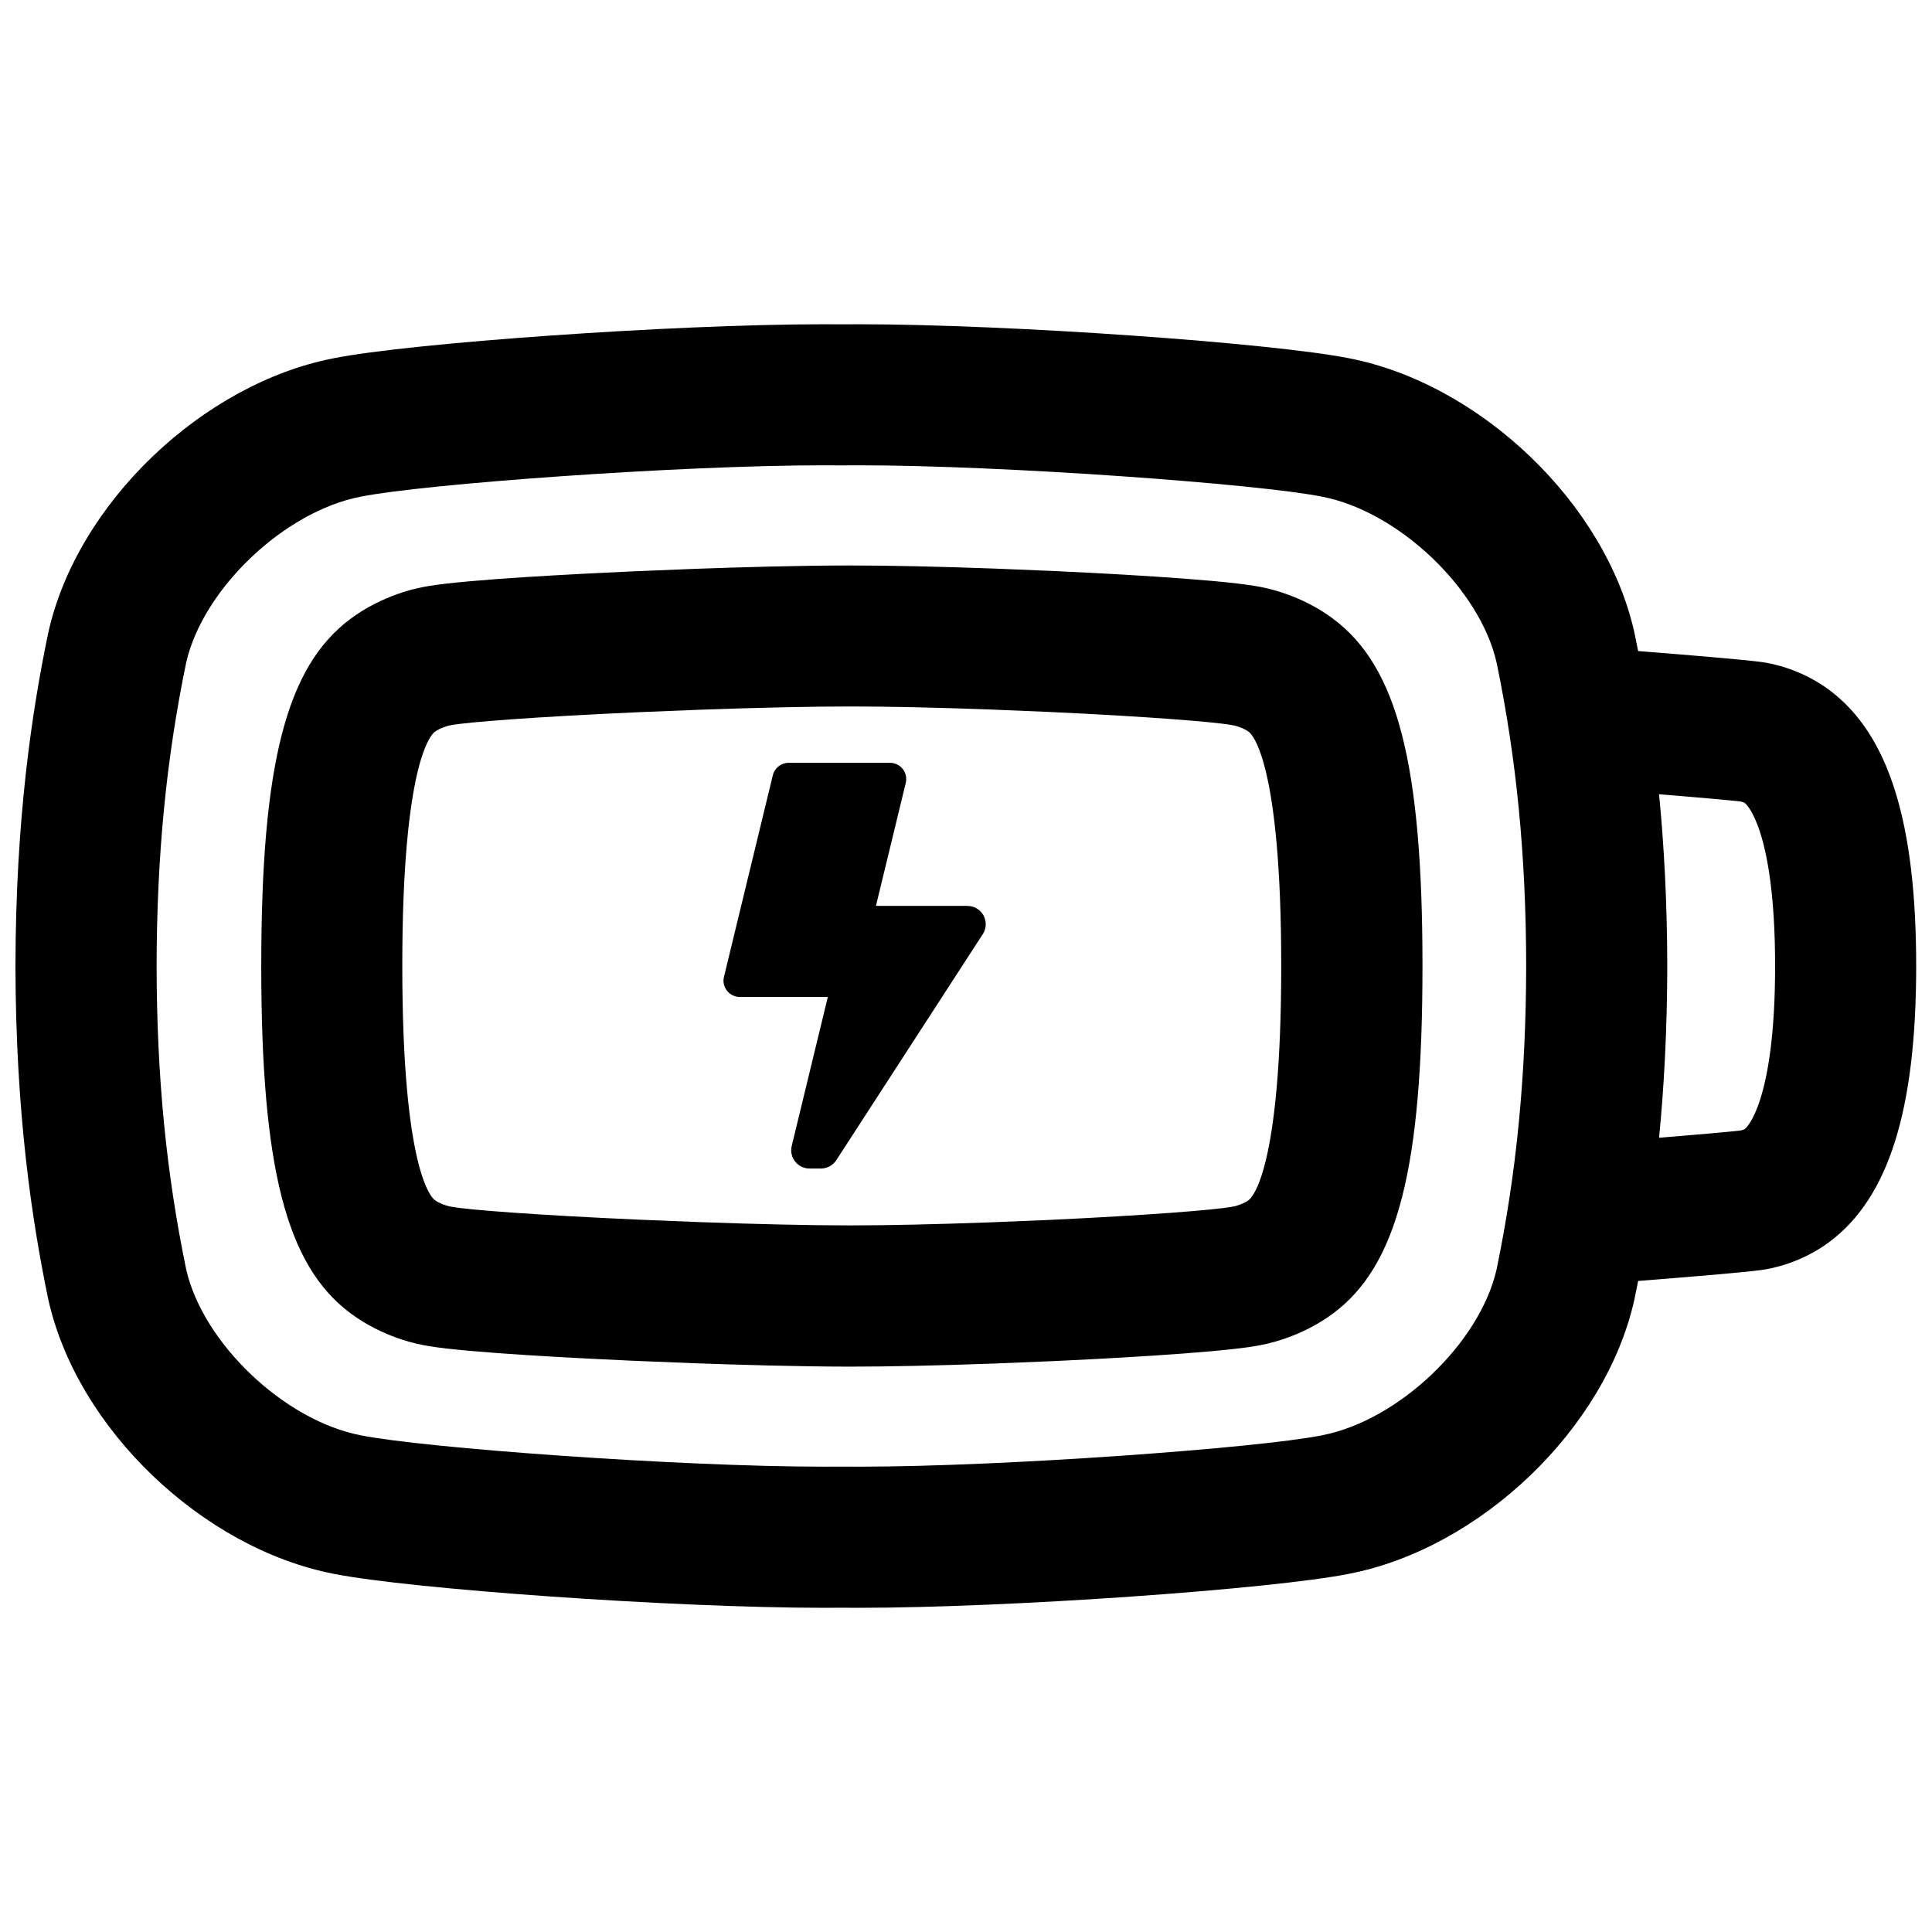
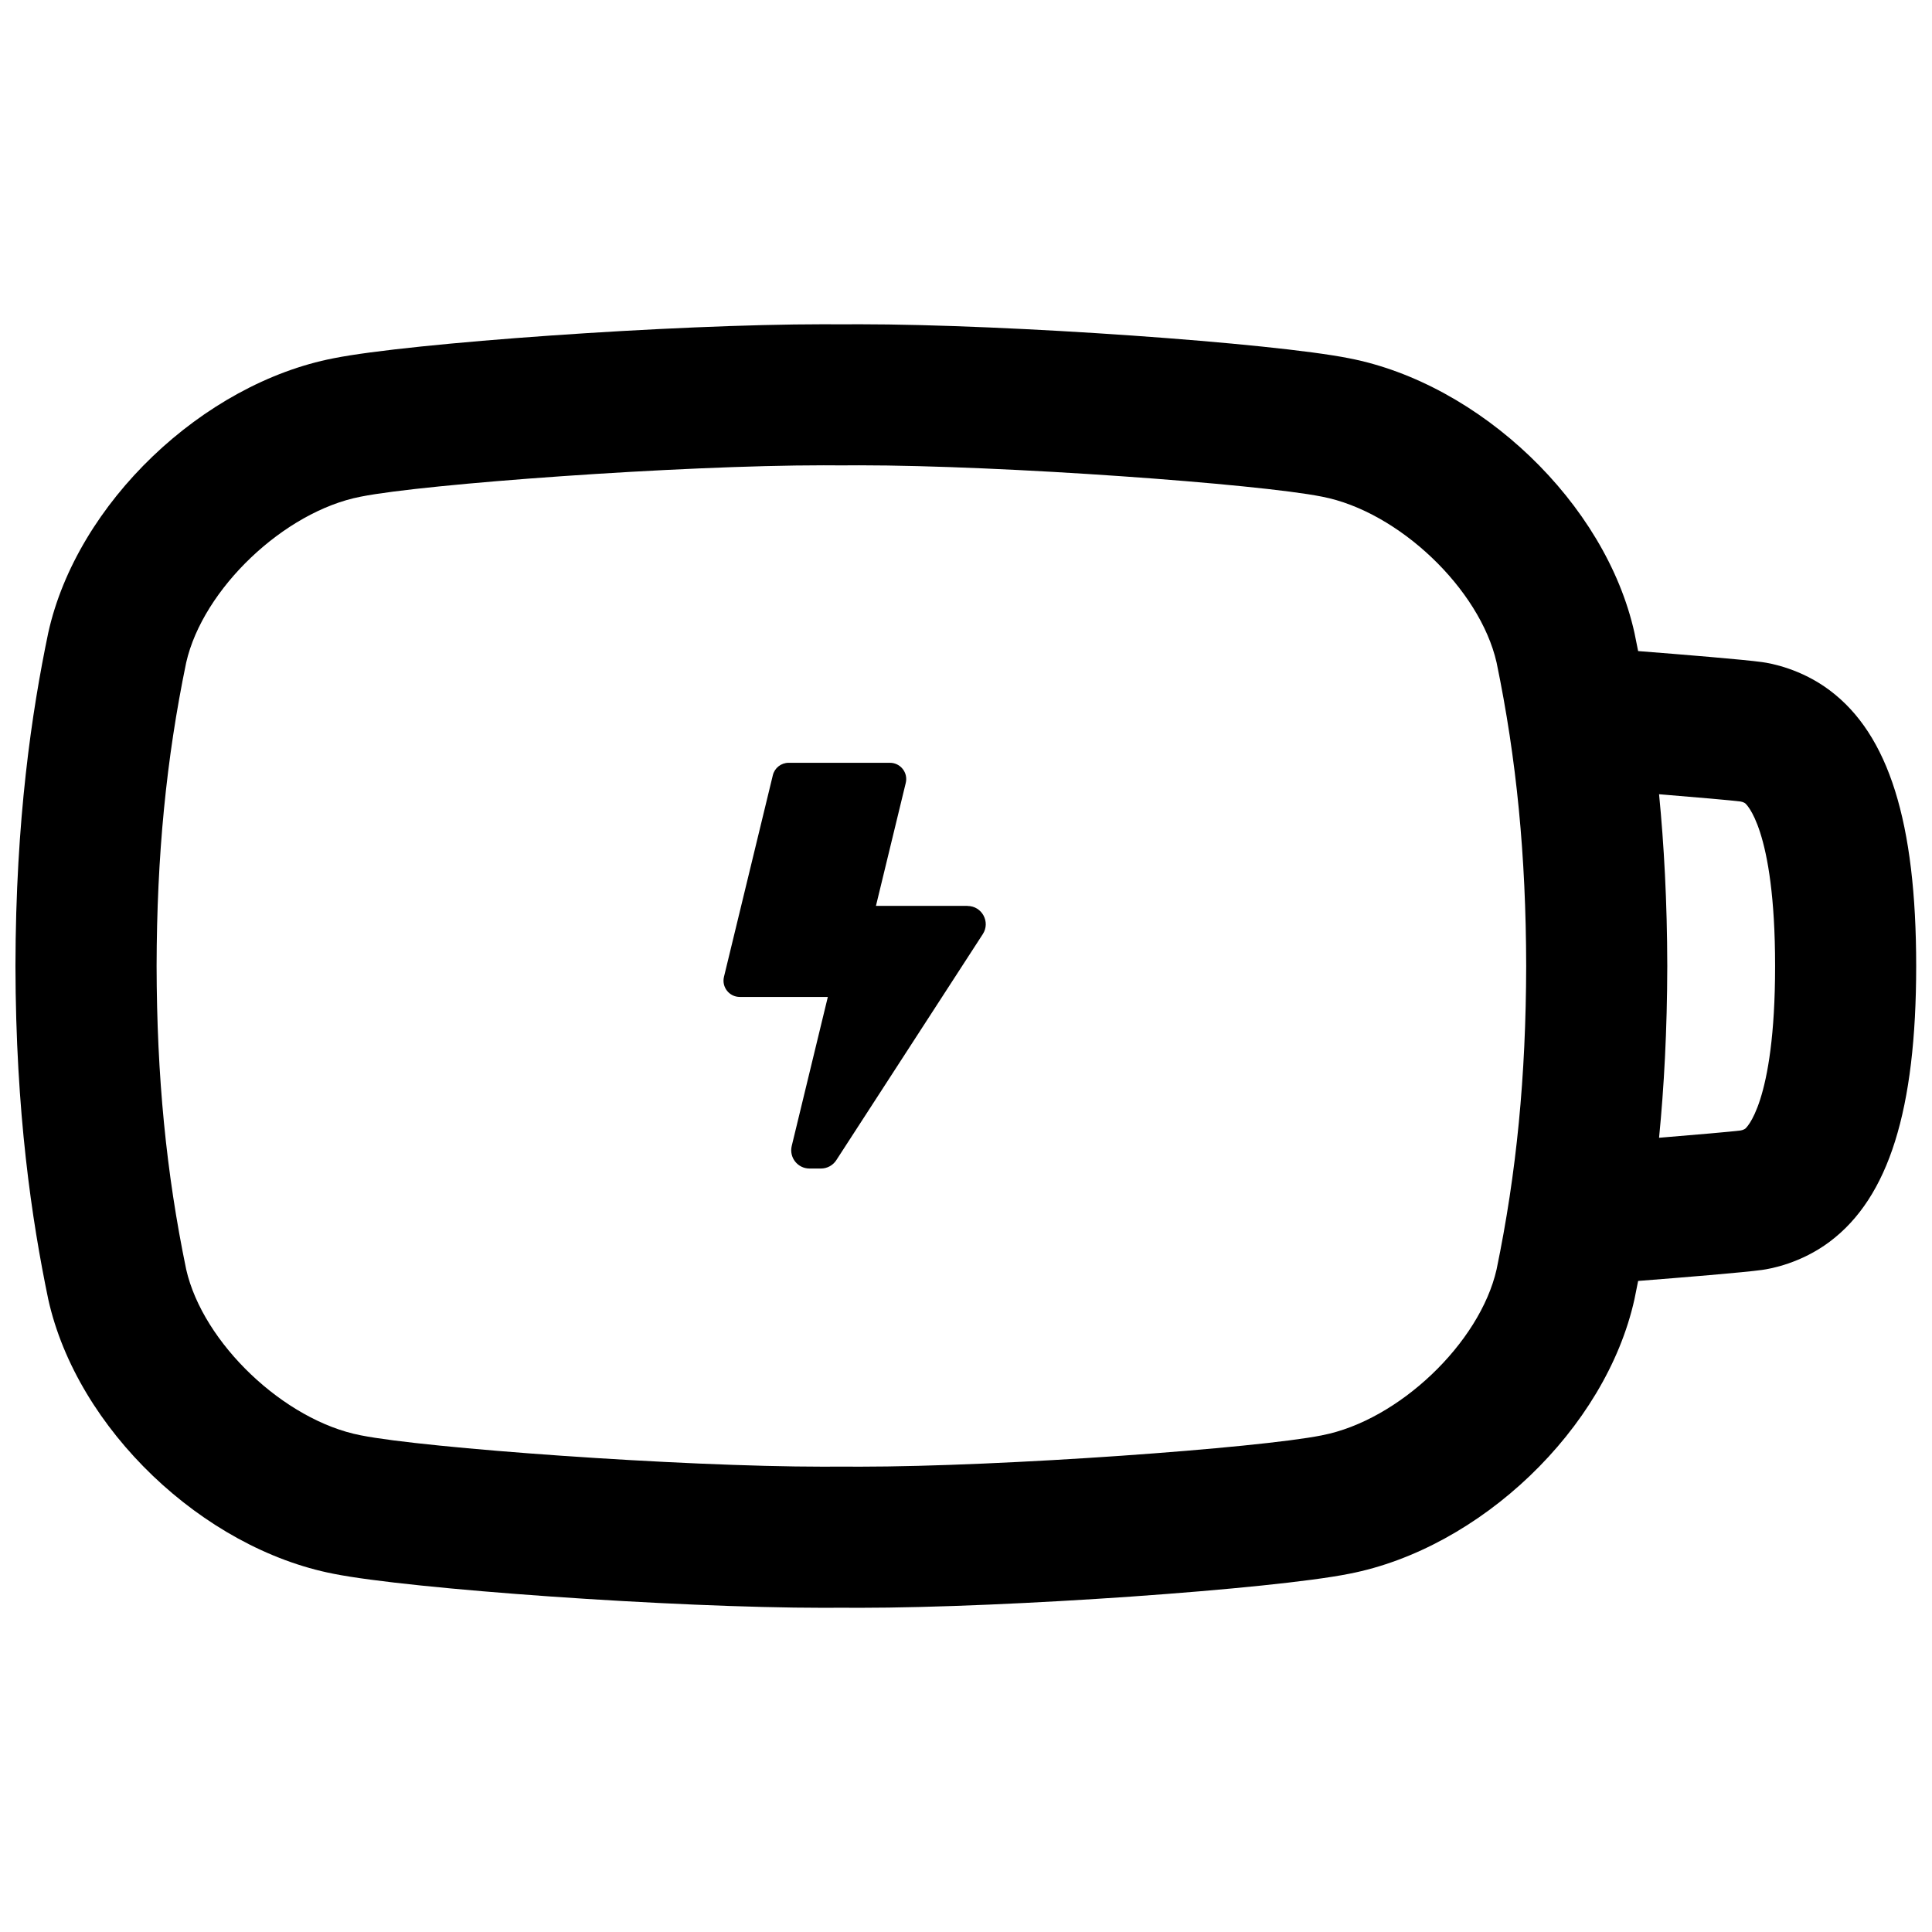
<svg xmlns="http://www.w3.org/2000/svg" width="800px" height="800px" version="1.1" viewBox="144 144 512 512">
  <defs>
    <clipPath id="a">
      <path d="m148.09 229h503.81v342h-503.81z" />
    </clipPath>
  </defs>
  <g clip-path="url(#a)">
    <path d="m628.89 326.94c-7.625-5.719-15.645-7.172-17.918-7.477-4.91-0.68-21.117-2.008-32.848-2.922-0.324-1.652-0.648-3.258-0.973-4.82-7.637-34.48-41.062-66.066-75.629-72.777-20.25-4.043-89.957-9.012-129.86-9.012-1.613 0-3.18 0-4.695 0.02-1.516-0.02-3.078-0.02-4.695-0.02-39.902 0-109.62 4.961-129.86 9.012-34.566 6.699-68.004 38.297-75.629 72.777-4.359 20.926-8.617 49.402-8.688 88.281 0.07 38.879 4.34 67.355 8.688 88.293 7.637 34.48 41.062 66.066 75.629 72.777 20.25 4.043 89.957 9.012 129.86 9.012 1.613 0 3.18 0 4.695-0.02 1.516 0.02 3.078 0.02 4.695 0.02 39.902 0 109.61-4.961 129.86-9.012 34.578-6.699 68.004-38.297 75.629-72.777 0.324-1.566 0.648-3.18 0.973-4.832 11.73-0.914 27.938-2.242 32.848-2.922 2.273-0.305 10.293-1.762 17.918-7.477 15.637-11.73 22.918-34.941 22.918-73.062s-7.281-61.332-22.918-73.062zm-134.48 197.42c-0.07 0.012-0.137 0.031-0.207 0.039-16.738 3.344-84.16 8.285-122.53 8.285-1.477 0-2.902 0-4.289-0.02h-0.402-0.402c-1.387 0.02-2.805 0.02-4.289 0.02-38.367 0-105.78-4.941-122.54-8.285-0.07-0.012-0.137-0.031-0.207-0.039-20.23-3.926-41.762-24.422-46.199-43.945-5.305-25.625-7.793-51.18-7.844-80.414 0.059-29.285 2.547-54.84 7.844-80.422 4.438-19.523 25.969-40.02 46.199-43.945l0.207-0.039c16.738-3.344 84.16-8.285 122.53-8.285 1.477 0 2.914 0 4.289 0.02h0.402 0.402c1.387-0.012 2.812-0.02 4.301-0.02 38.367 0 105.78 4.941 122.53 8.285 0.07 0.012 0.137 0.031 0.207 0.039 20.23 3.926 41.762 24.422 46.199 43.945 5.305 25.613 7.793 51.18 7.844 80.414-0.059 29.254-2.547 54.82-7.844 80.414-4.438 19.523-25.969 40.02-46.199 43.945zm112.05-81.211c-0.148 0.109-0.512 0.266-0.828 0.363-0.215 0.02-0.059 0.012-0.363 0.078-2.441 0.316-11.918 1.133-21.598 1.93 1.309-13.324 2.144-28.418 2.176-45.52-0.031-17.113-0.875-32.195-2.176-45.52 9.672 0.789 19.16 1.613 21.598 1.93 0.316 0.07 0.148 0.07 0.363 0.078 0.316 0.098 0.68 0.254 0.828 0.363 0.078 0.059 7.961 6.394 7.961 43.16 0 36.762-7.883 43.09-7.961 43.148z" />
  </g>
-   <path d="m497.27 307.96c-8.512-6.328-17.605-8.188-20.418-8.629-10.973-1.93-43.465-3.543-53.332-3.996l-16.277-0.668c-14.582-0.531-27.691-0.809-37.895-0.809-13.609 0-29.941 0.48-41.316 0.895l-16.266 0.66c-12.988 0.582-44.062 2.117-54.426 3.938-2.812 0.441-11.918 2.301-20.43 8.629-17.043 12.664-23.676 38.465-23.676 92.035 0 53.57 6.641 79.371 23.676 92.035 8.512 6.328 17.605 8.188 20.43 8.629 10.352 1.82 41.438 3.356 54.434 3.938h0.078l16.266 0.66c11.285 0.402 27.59 0.887 41.238 0.895 10.215 0 23.312-0.285 37.984-0.816l16.277-0.668c9.781-0.453 42.273-2.066 53.246-3.996 2.824-0.441 11.918-2.301 20.43-8.629 17.043-12.664 23.676-38.465 23.676-92.035s-6.641-79.371-23.676-92.035zm-22.309 154.05c-1.301 0.965-3.102 1.504-3.856 1.684-0.336 0.031-0.207 0.031-0.707 0.129-4.449 0.816-22.543 2.273-48.434 3.473l-16.09 0.66c-14.141 0.512-26.773 0.789-36.535 0.789-10.215 0-24.383-0.305-39.812-0.867l-16.129-0.648c-28.23-1.258-45.52-2.648-49.633-3.406-0.492-0.09-0.375-0.09-0.707-0.129-0.758-0.168-2.559-0.719-3.856-1.684-0.875-0.648-8.59-7.949-8.59-62.031s7.715-61.371 8.59-62.023c1.301-0.965 3.102-1.504 3.856-1.684 0.336-0.031 0.207-0.031 0.699-0.129 4.121-0.758 21.41-2.144 49.574-3.406l16.098-0.648c15.539-0.562 29.707-0.867 39.902-0.867s22.395 0.277 36.449 0.777l16.09 0.668c25.977 1.199 44.074 2.656 48.52 3.473 0.492 0.09 0.363 0.09 0.699 0.129 0.758 0.168 2.559 0.719 3.856 1.684 0.875 0.648 8.59 7.949 8.59 62.023 0 54.07-7.715 61.371-8.59 62.023z" />
  <path d="m400.38 384.07h-24.246l7.902-32.59c0.66-2.715-1.398-5.332-4.191-5.332h-26.844c-1.988 0-3.731 1.367-4.191 3.297l-12.949 53.422c-0.66 2.715 1.398 5.332 4.191 5.332h23.332l-9.566 39.488c-0.738 3.051 1.574 5.984 4.703 5.984h3.039c1.645 0 3.168-0.828 4.062-2.203l38.828-59.914c2.086-3.219-0.227-7.469-4.062-7.469z" />
</svg>